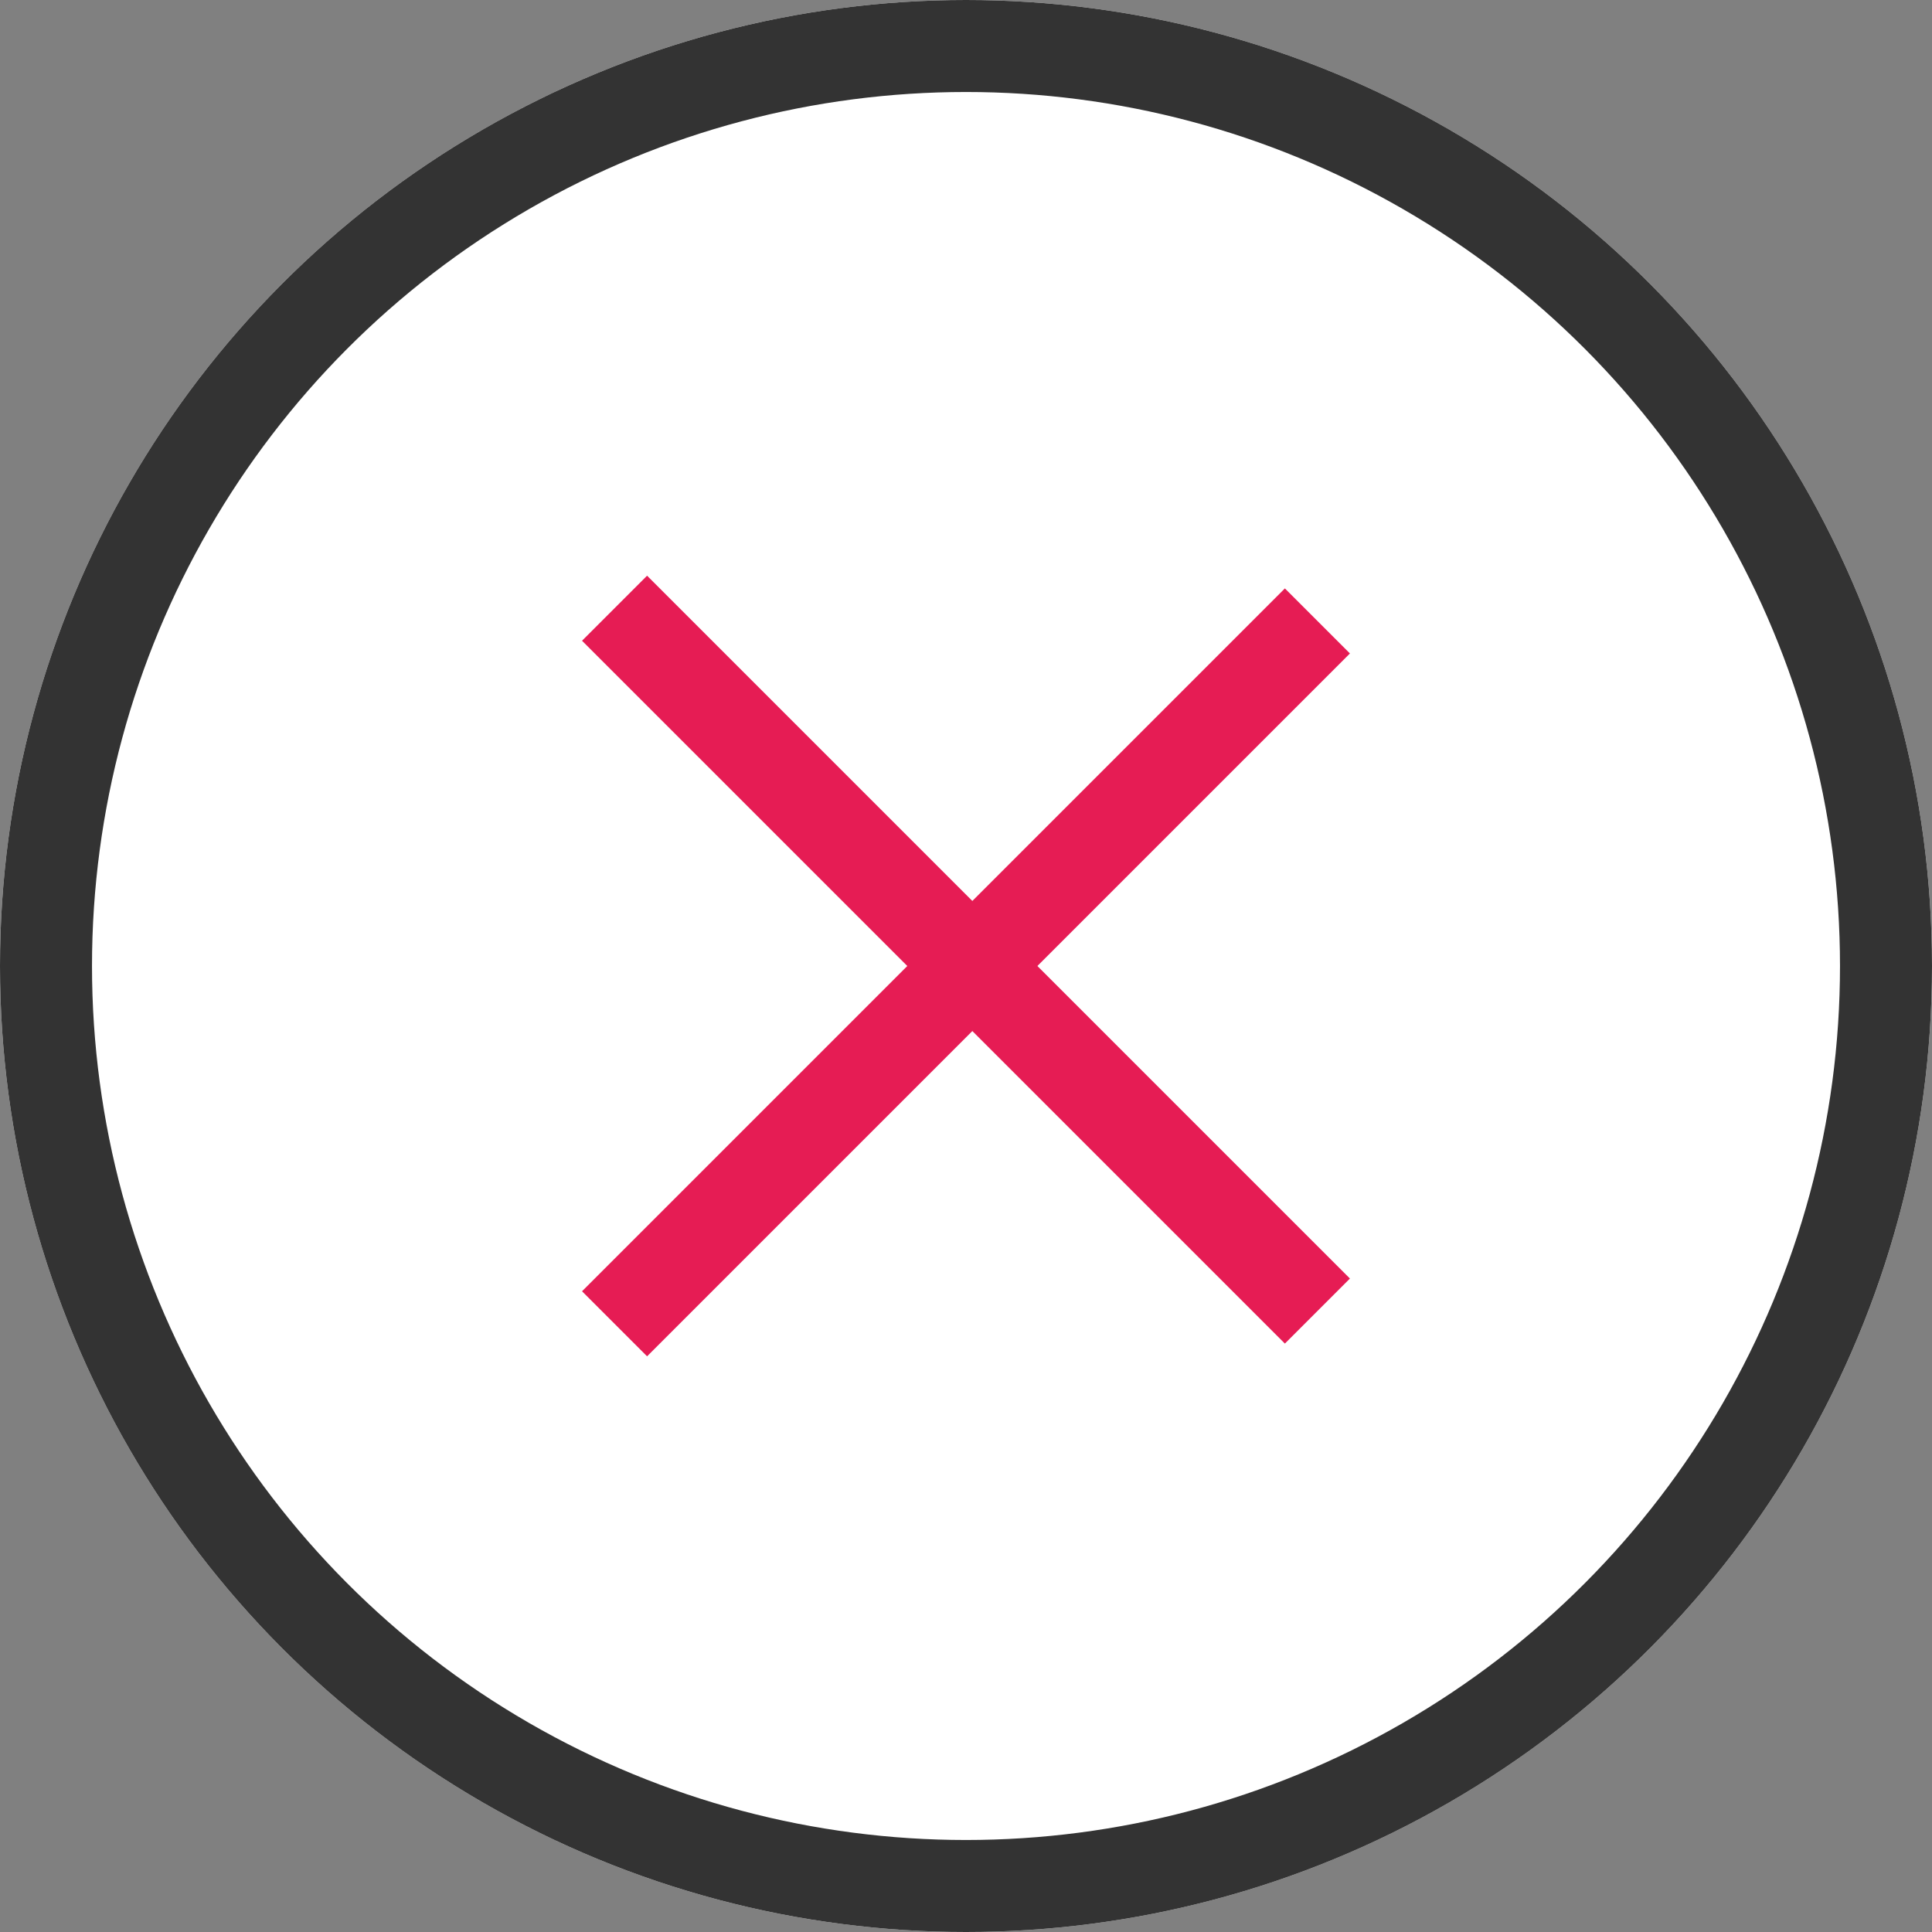
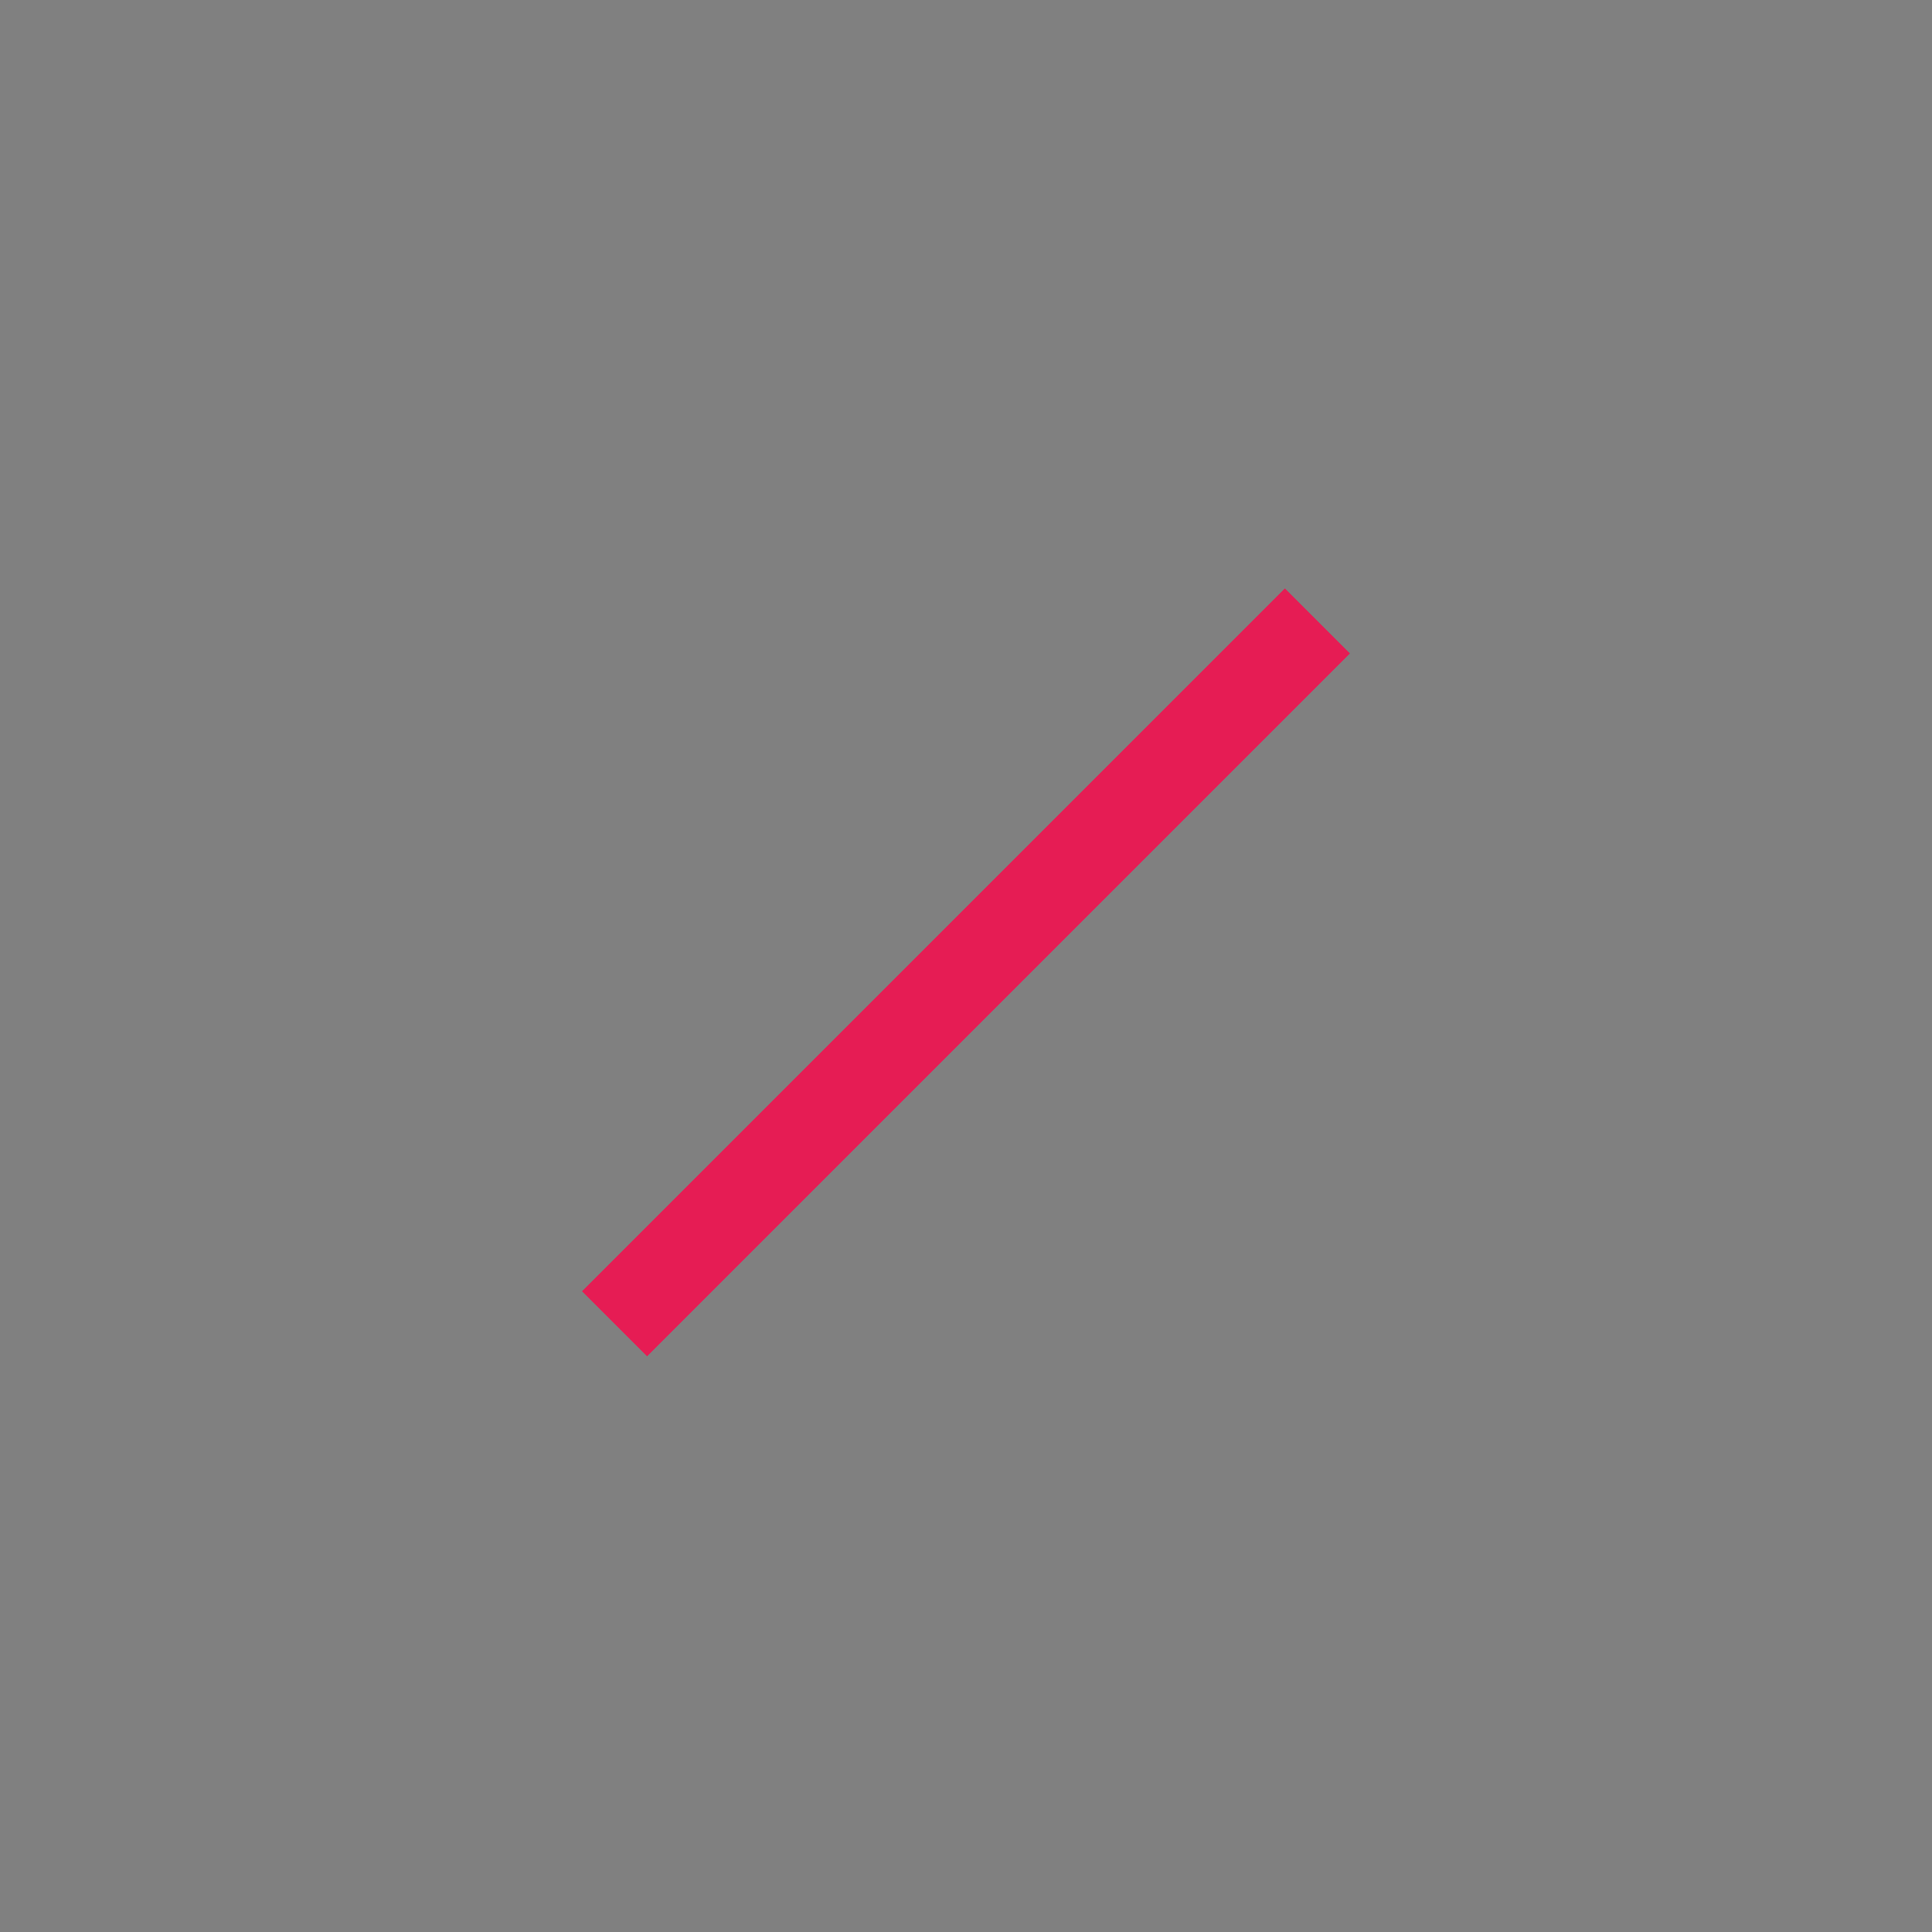
<svg xmlns="http://www.w3.org/2000/svg" width="42" height="42" viewBox="0 0 42 42">
  <rect x="0" y="0" width="42" height="42" fill="#808080" stroke="none" />
  <g id="Groupe_14" data-name="Groupe 14" transform="translate(-296 -15)">
    <g id="Ellipse_2" data-name="Ellipse 2" transform="translate(296 15)" fill="#fff" stroke="#333" stroke-width="2">
-       <circle cx="21" cy="21" r="21" stroke="none" />
-       <circle cx="21" cy="21" r="20" fill="none" />
-     </g>
+       </g>
    <line id="Ligne_10" data-name="Ligne 10" x1="21.608" transform="translate(309.36 43.778) rotate(-45)" fill="none" stroke="#e61c54" stroke-width="2" />
-     <line id="Ligne_11" data-name="Ligne 11" x1="21.608" transform="translate(309.36 28.222) rotate(45)" fill="none" stroke="#e61c54" stroke-width="2" />
  </g>
</svg>